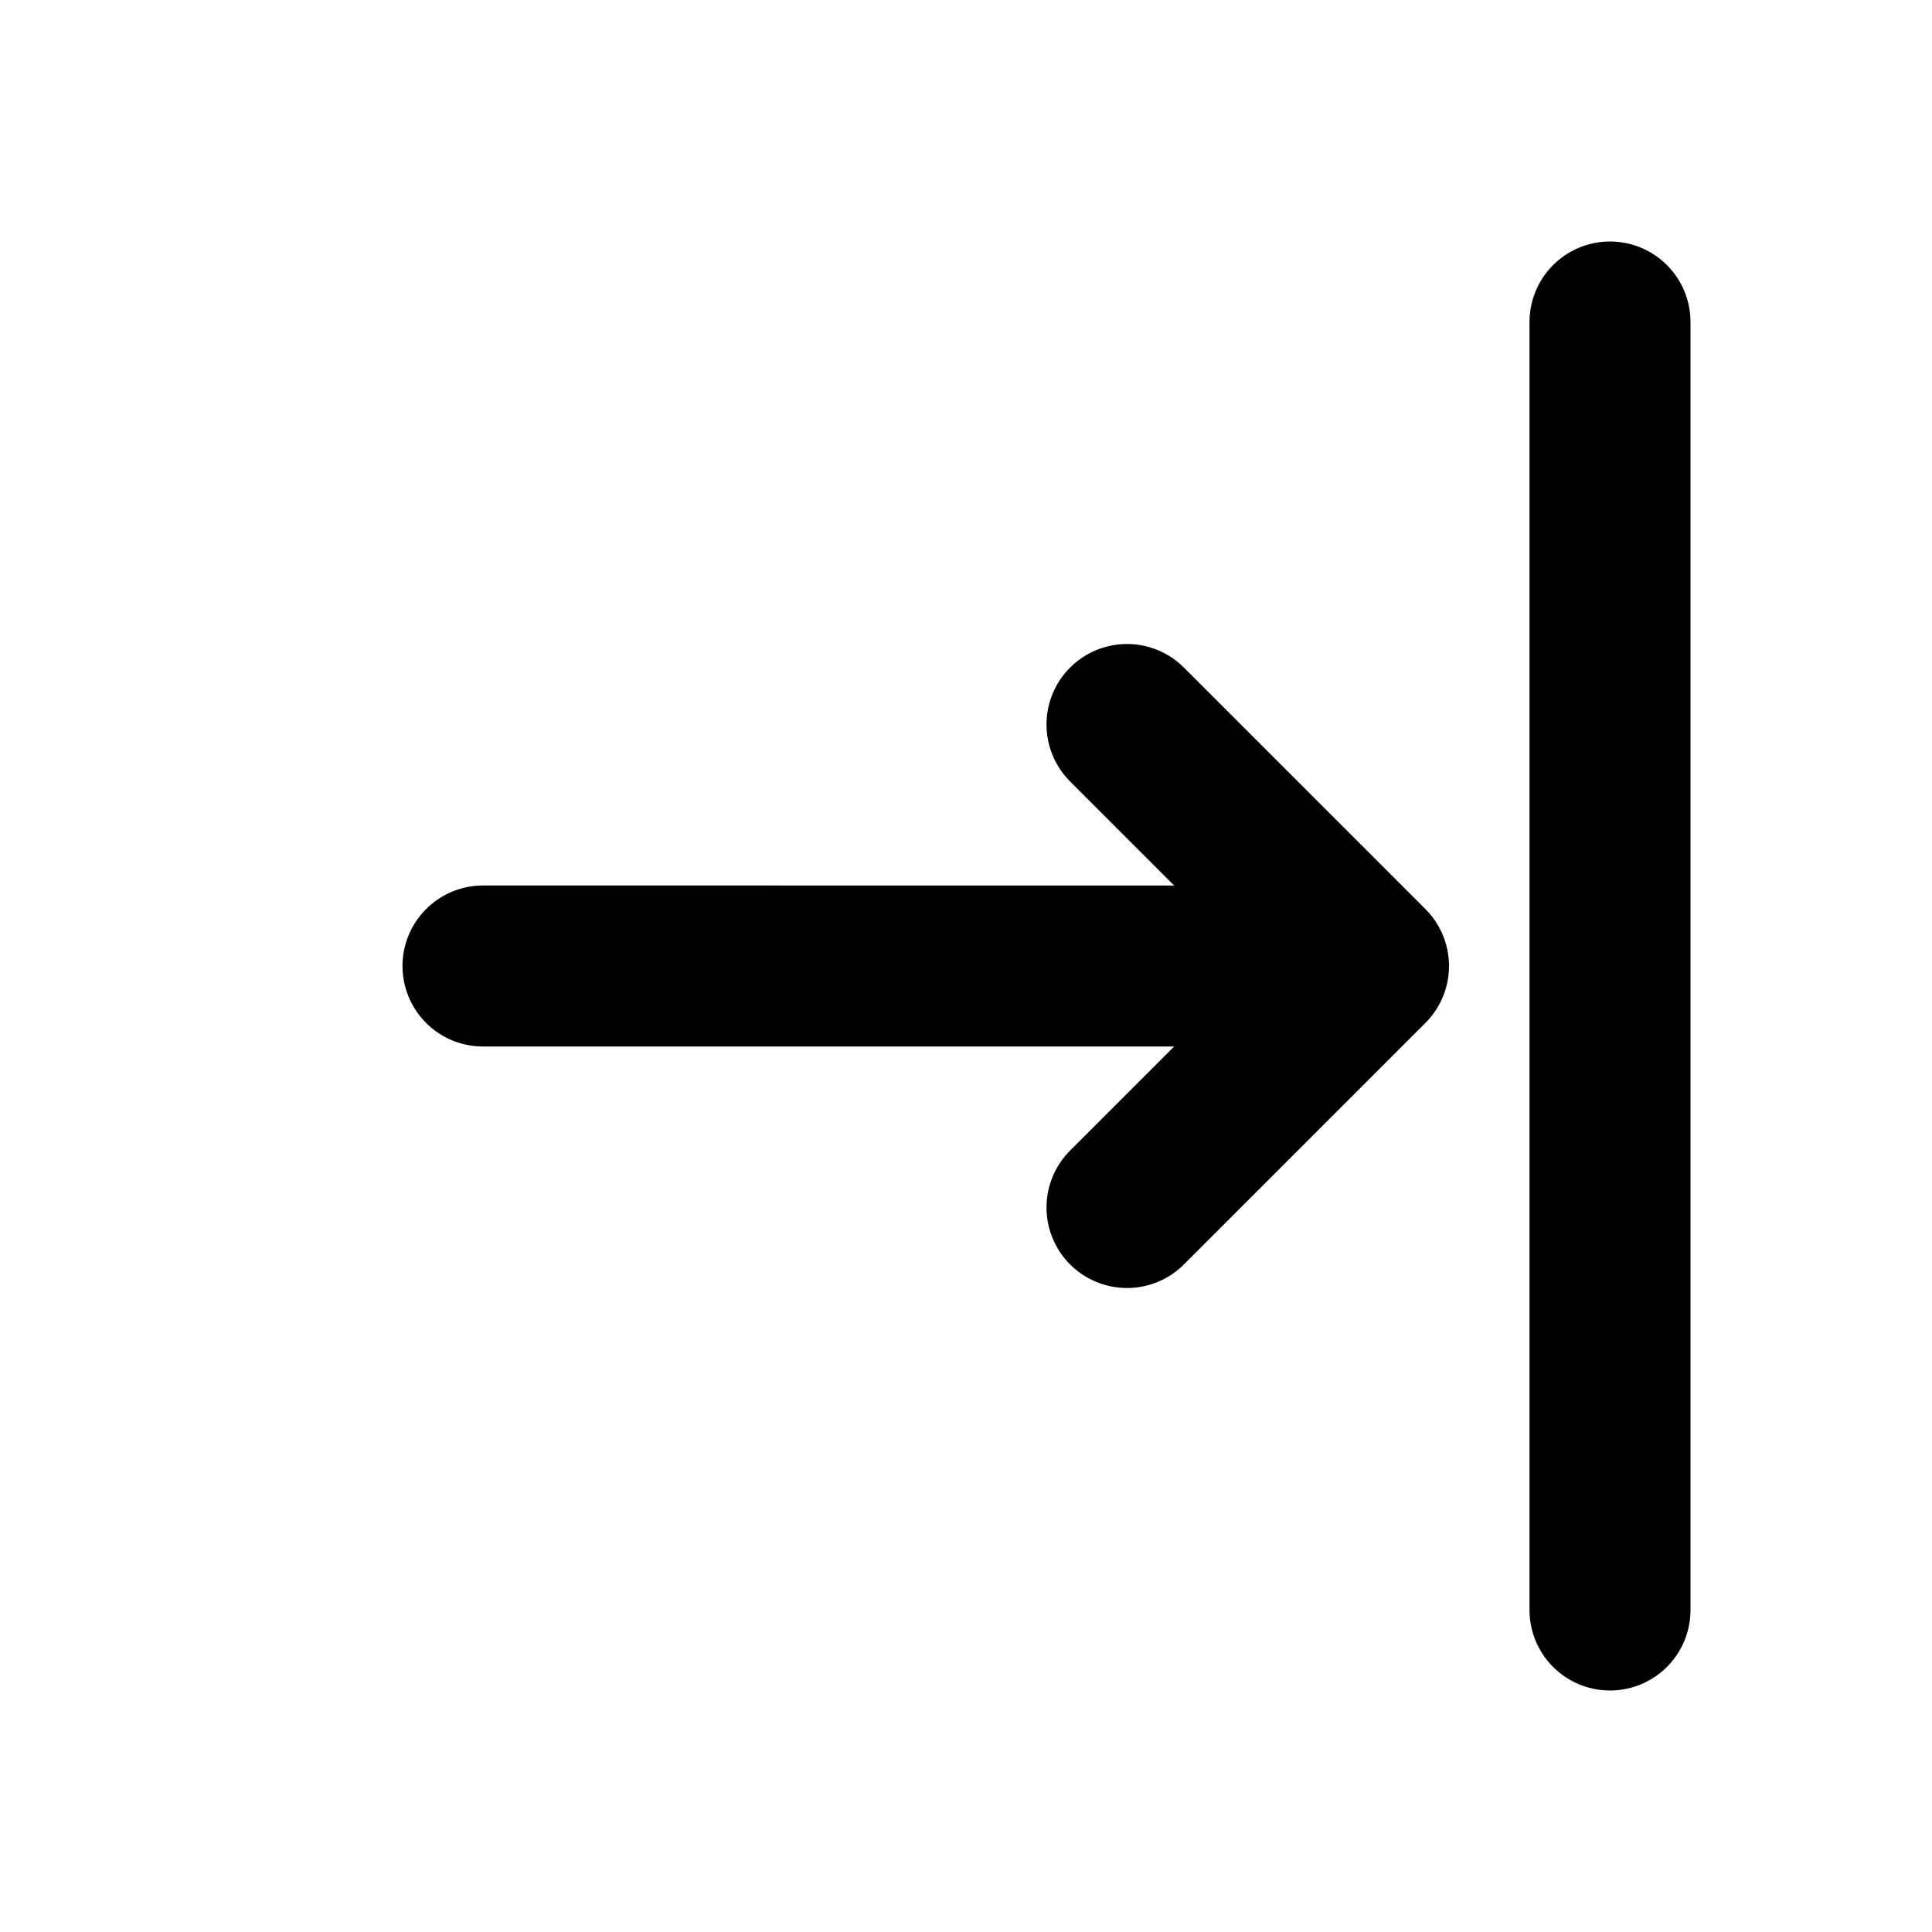
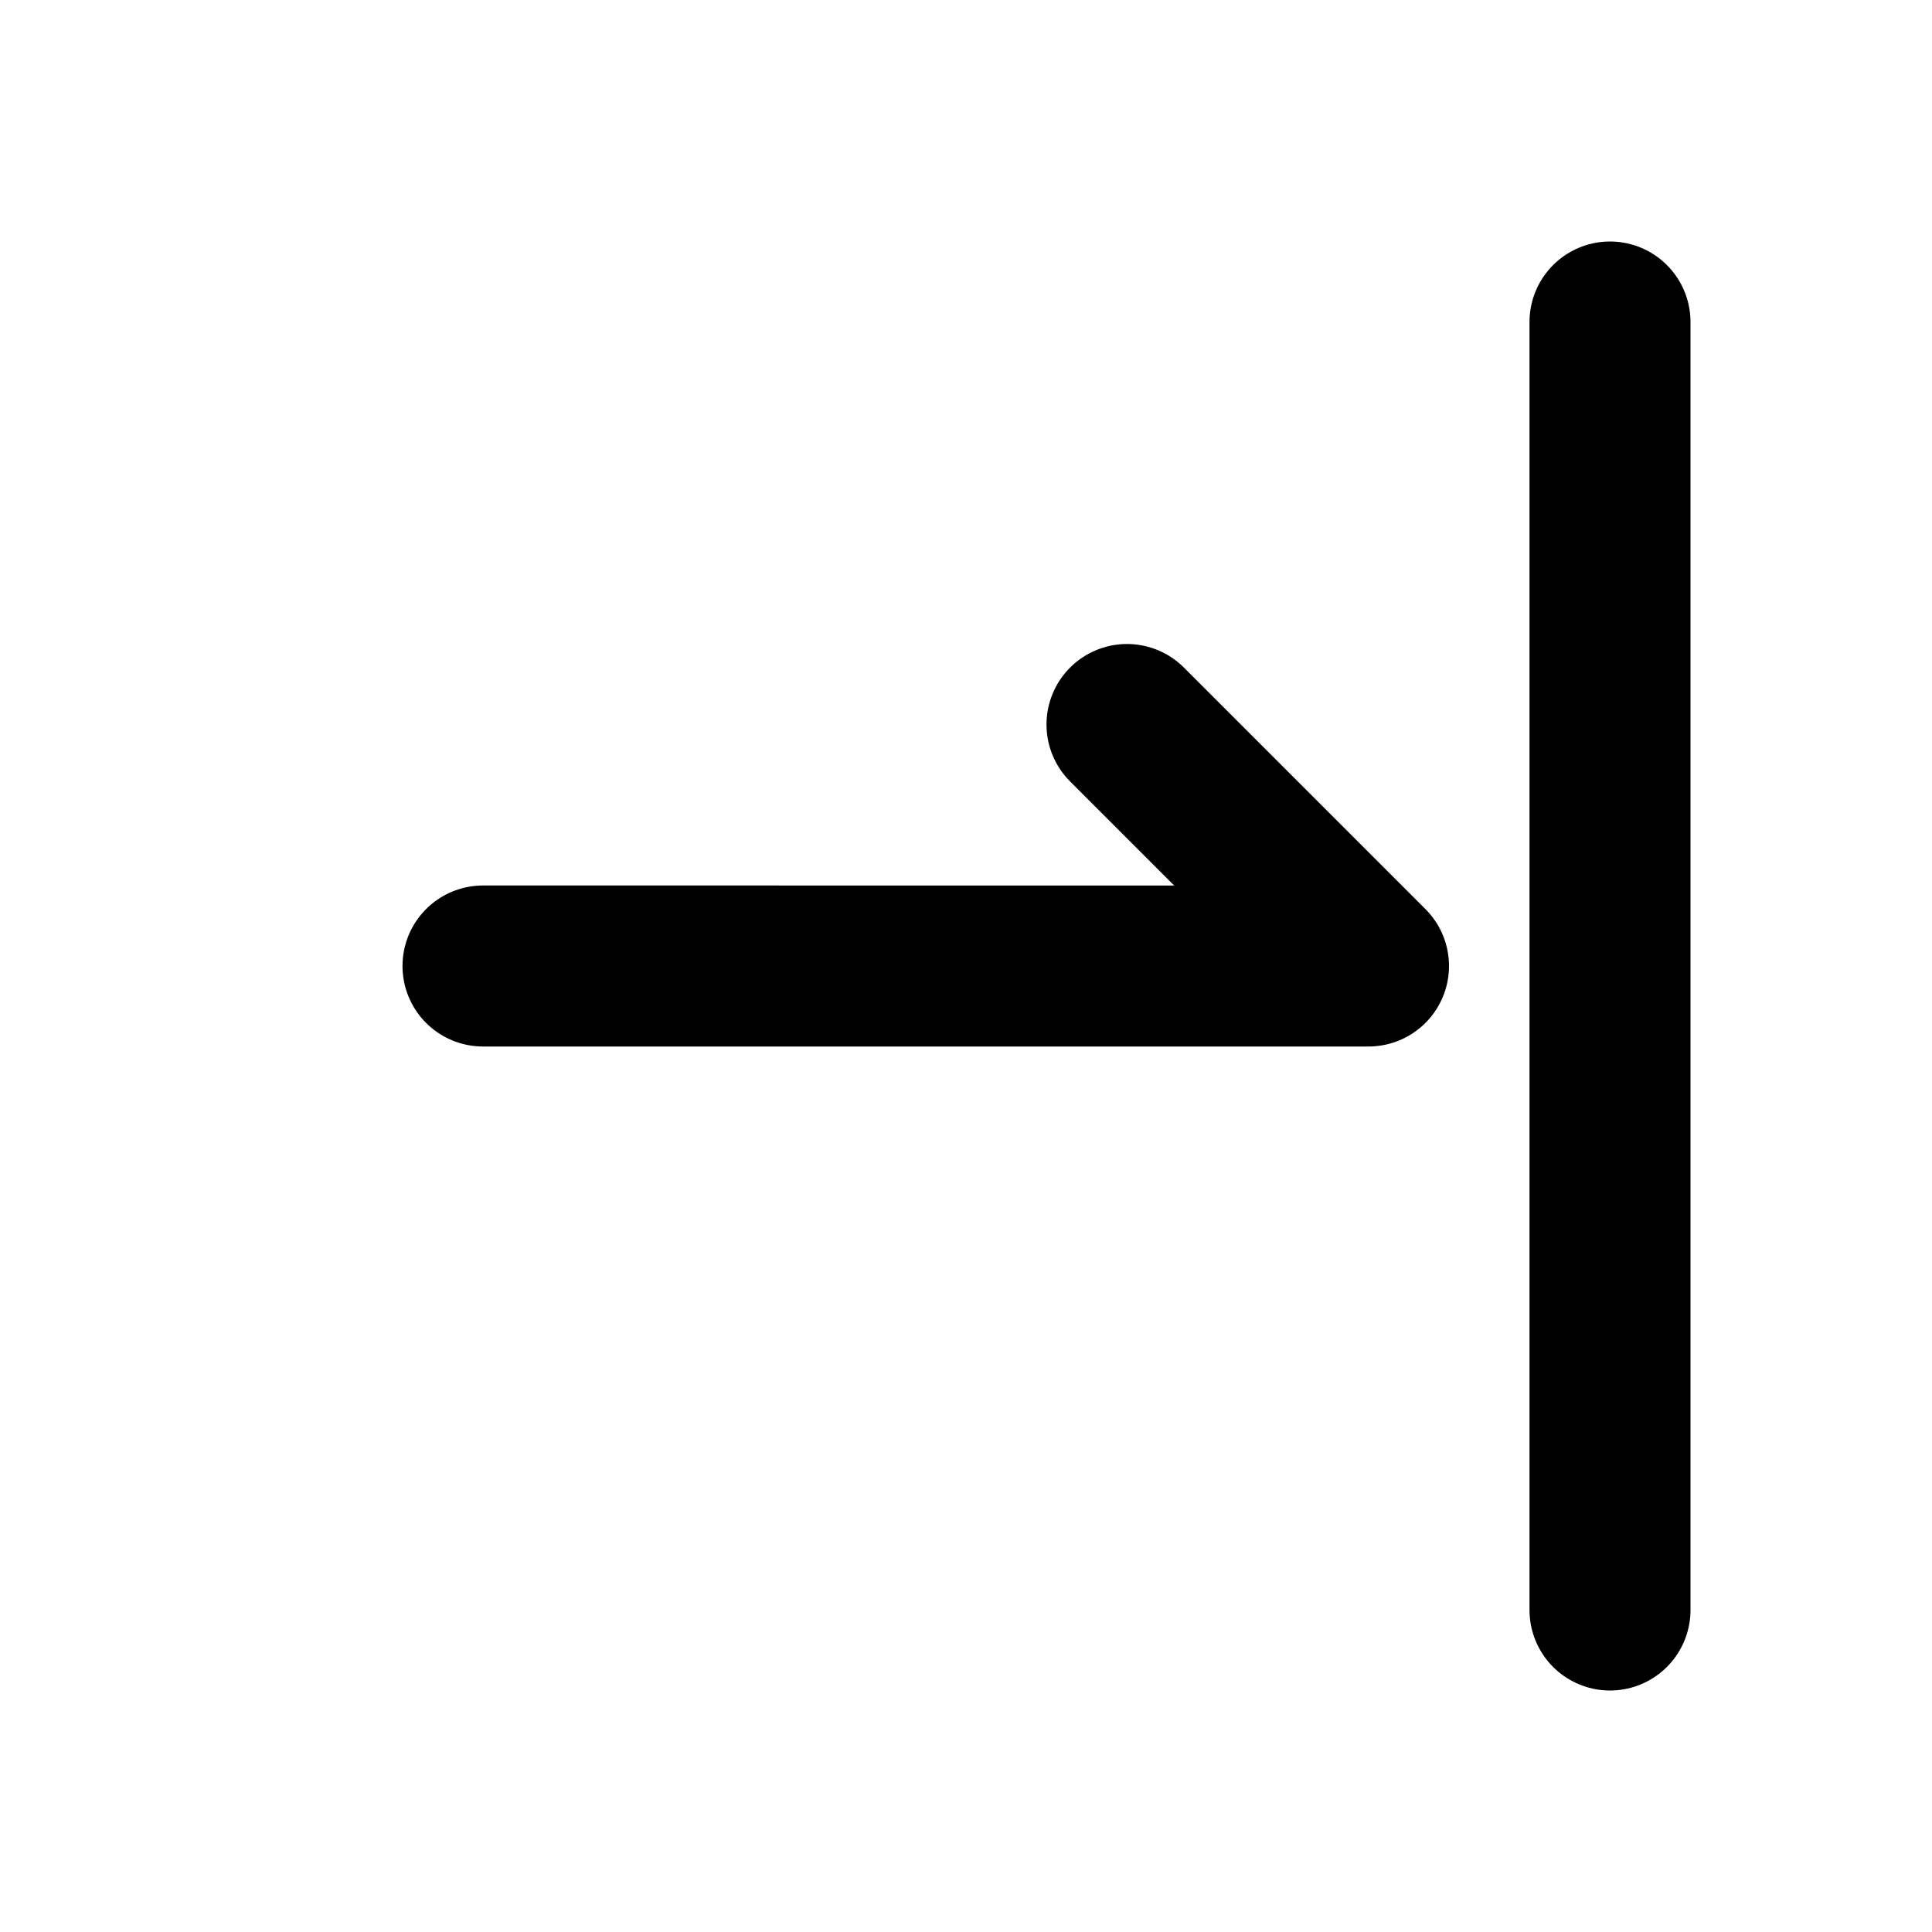
<svg xmlns="http://www.w3.org/2000/svg" width="24" height="24" fill="none" viewBox="0 0 24 24">
-   <path stroke="currentColor" stroke-linecap="round" stroke-linejoin="round" stroke-width="2" d="M20 4v16m-3-8H6m11 0l-3-3m3 3l-3 3" />
+   <path stroke="currentColor" stroke-linecap="round" stroke-linejoin="round" stroke-width="2" d="M20 4v16m-3-8H6m11 0l-3-3m3 3" />
</svg>